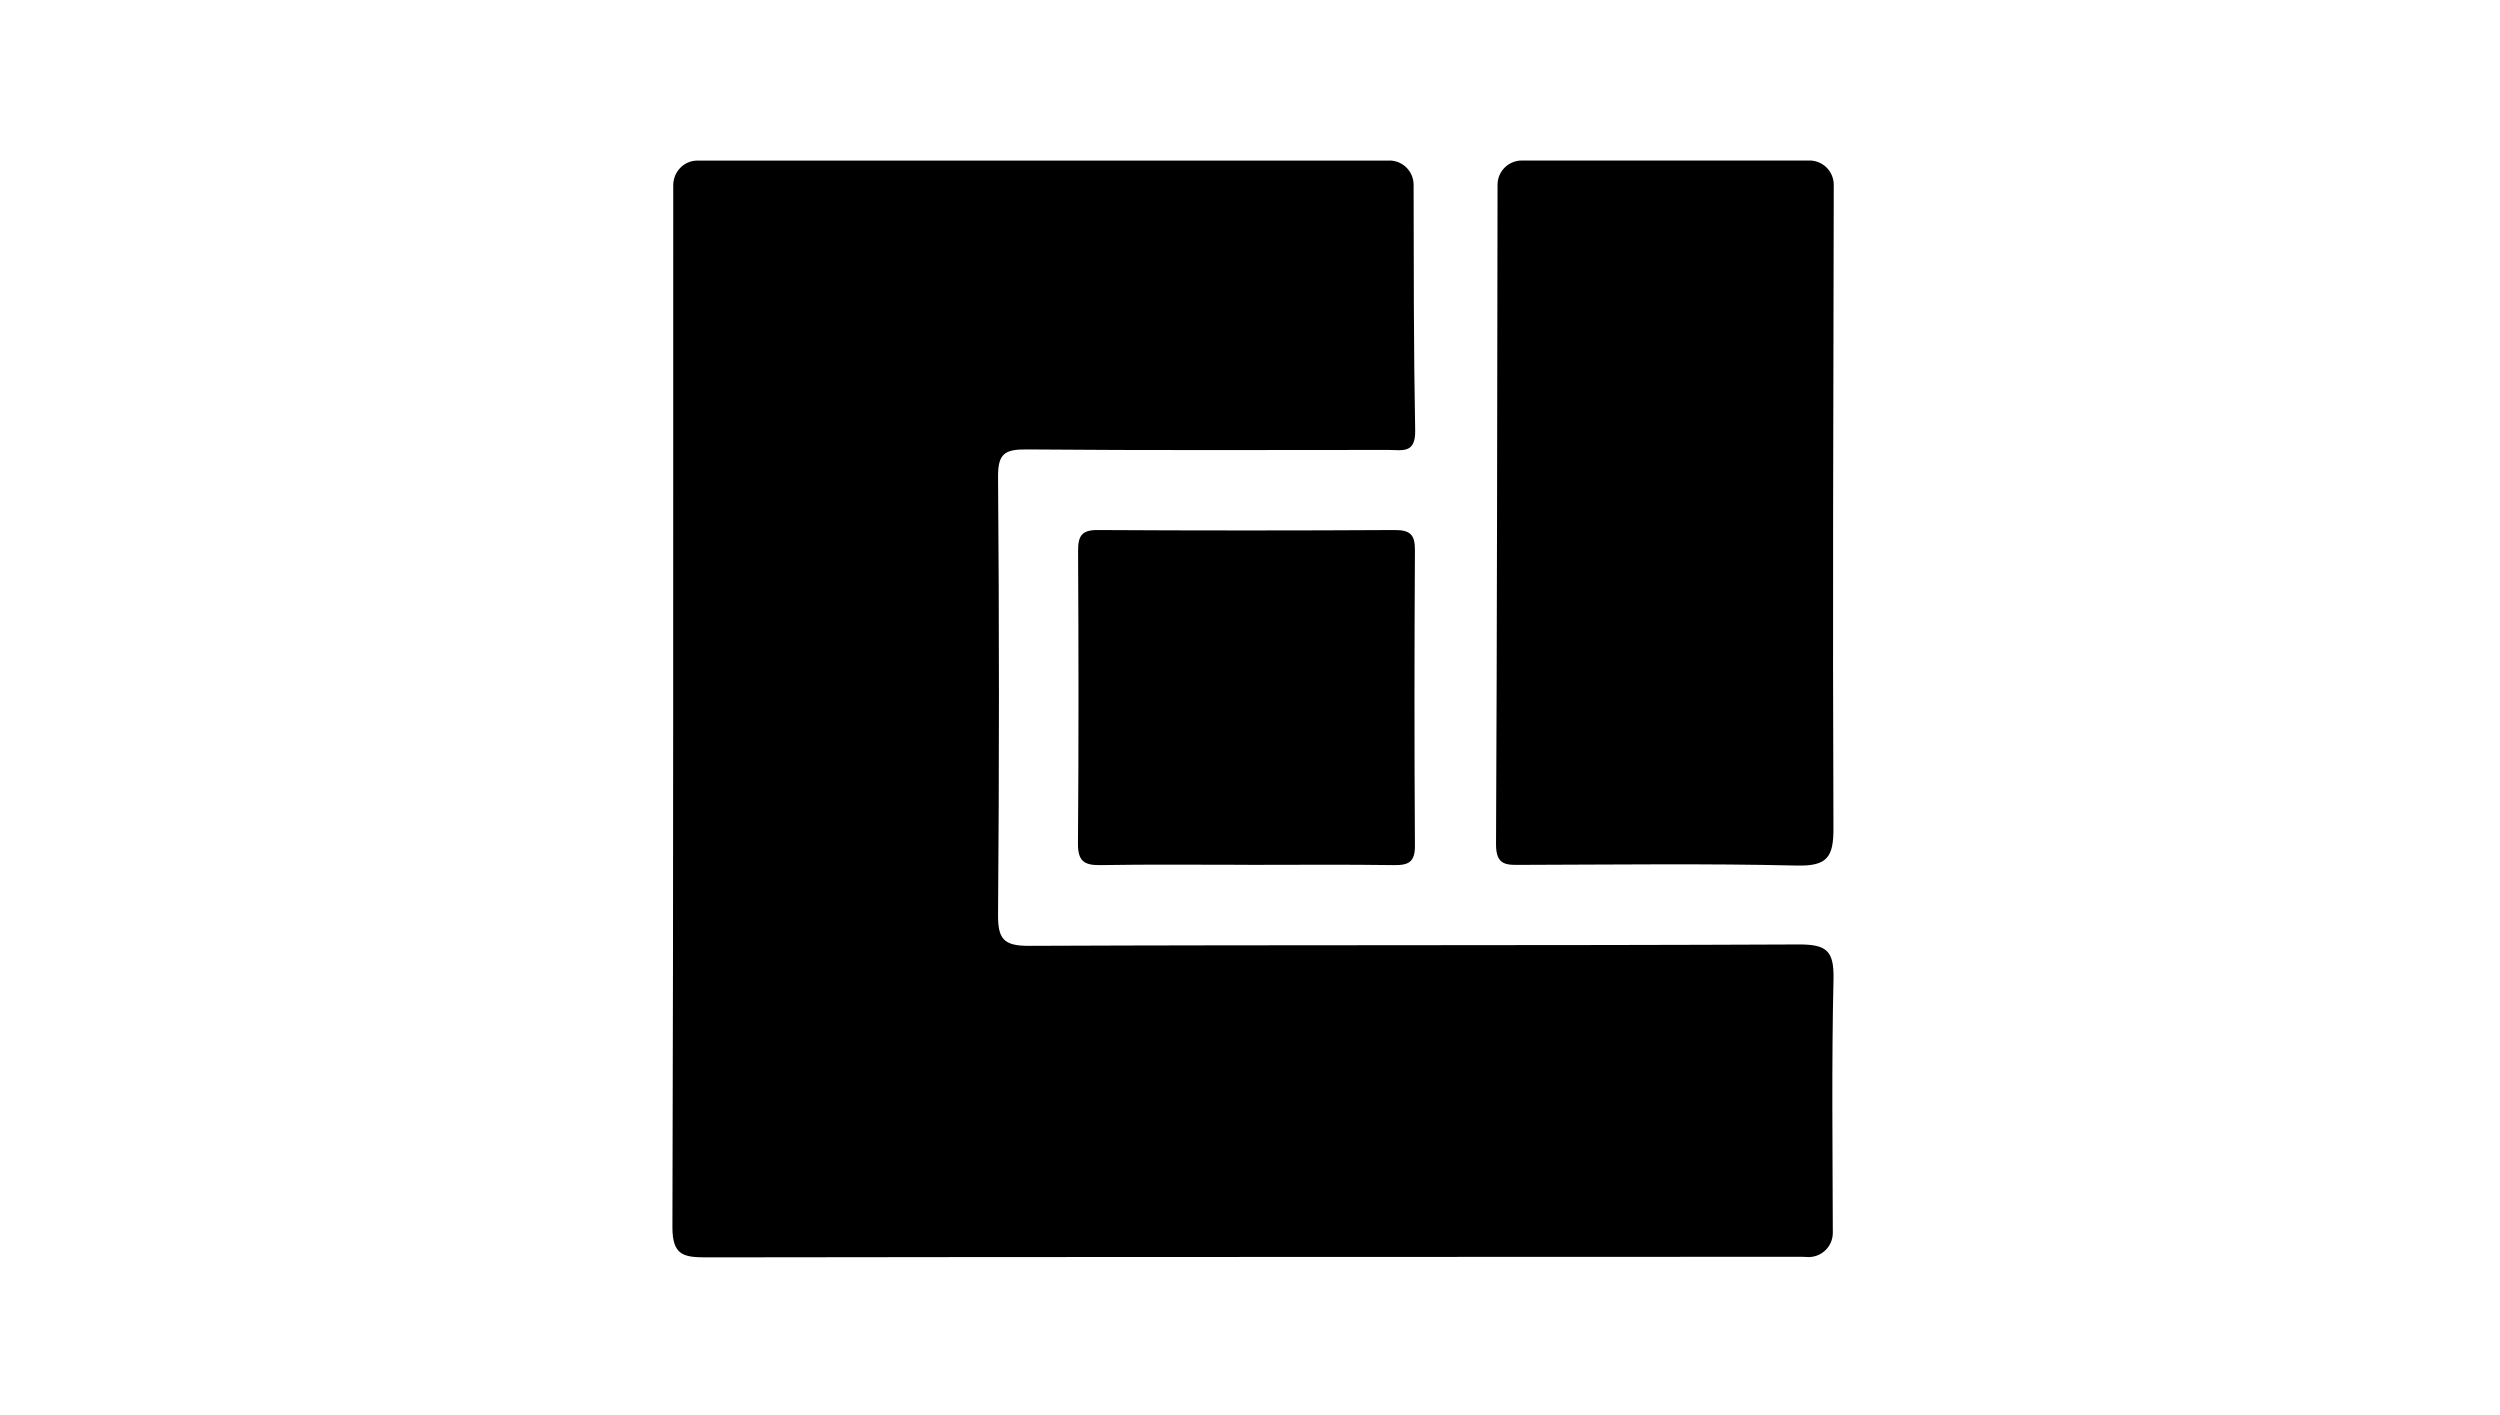
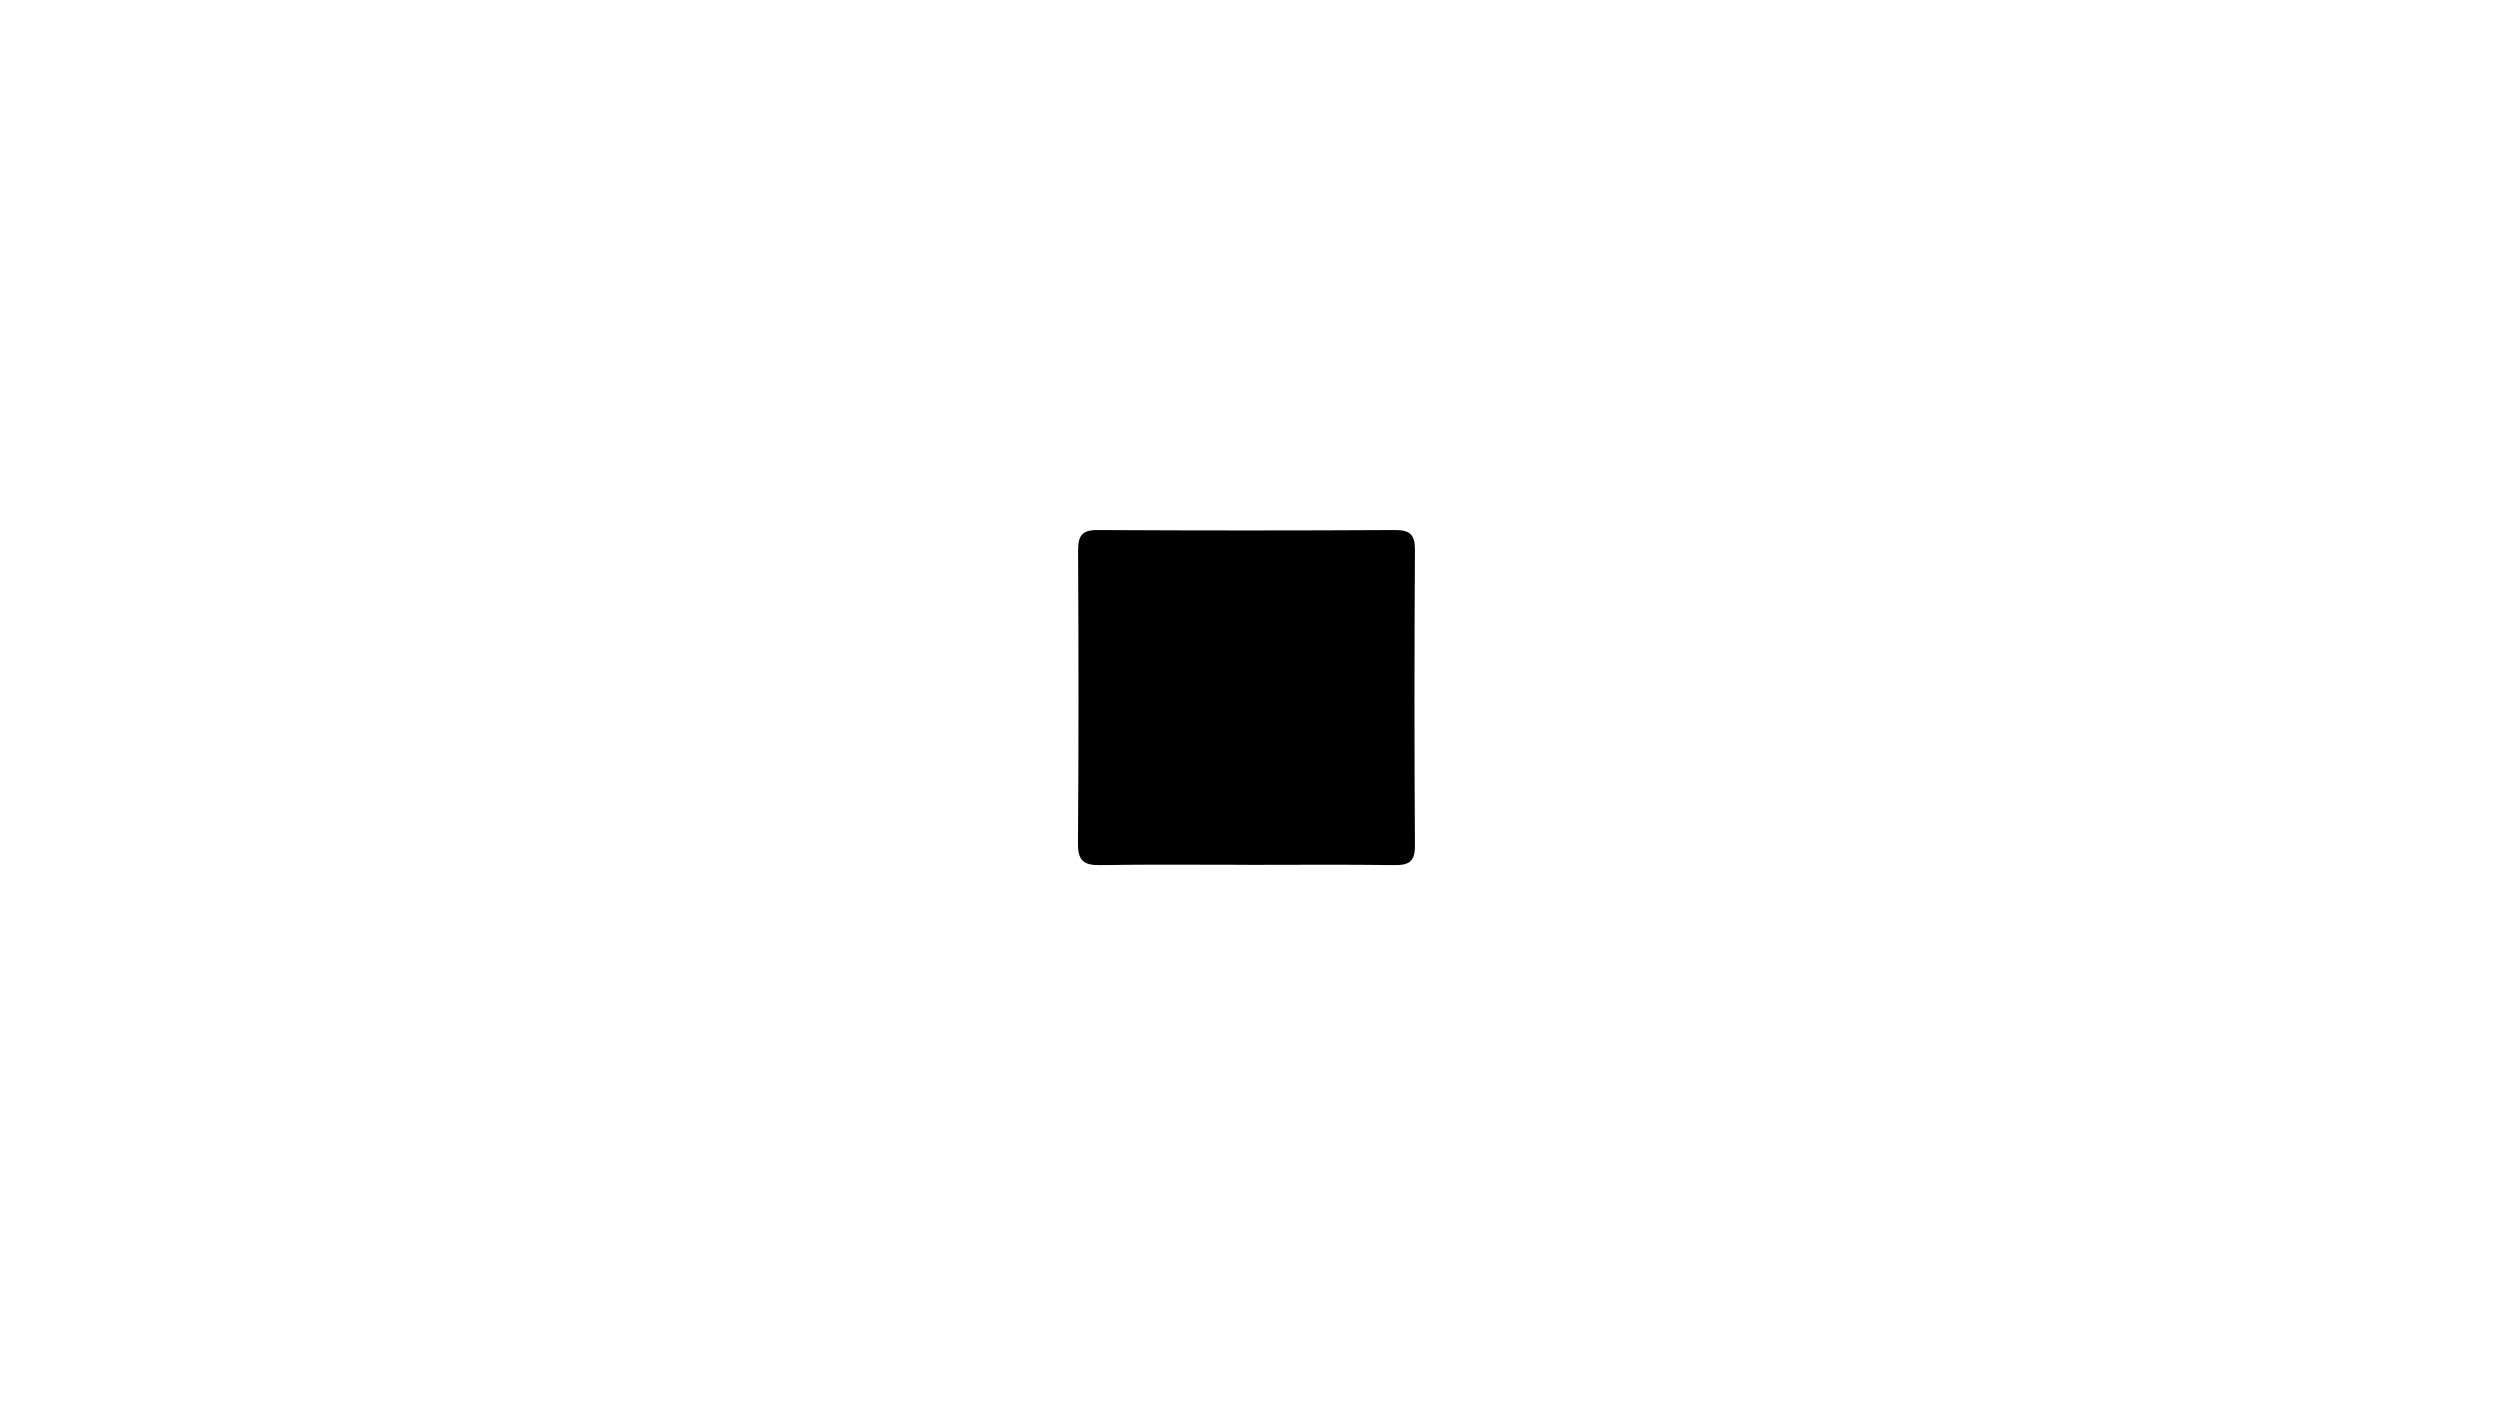
<svg xmlns="http://www.w3.org/2000/svg" id="Logos" width="397" height="224.64" viewBox="0 0 397 224.64">
  <g id="Campus_Media">
-     <path d="M220.63,25.49c2.12,0,3.84,1.72,3.85,3.84,.03,13.01,0,26.02,.25,39.03,.07,3.73-2.06,3.09-4.2,3.09-19.16,0-38.33,.09-57.49-.08-3.49-.03-4.58,.66-4.55,4.37,.19,23.14,.19,46.29,0,69.43-.03,3.86,.79,5.05,4.92,5.03,40.72-.17,81.44-.03,122.16-.22,4.47-.02,5.69,.95,5.59,5.51-.31,13.42-.14,26.85-.11,40.28,0,2.25-1.92,4.03-4.17,3.84-.25-.02-.49-.03-.73-.03-58,.04-115.99,0-173.99,.09-3.61,0-5.39-.33-5.38-4.8,.17-55.13,.11-110.26,.13-165.39,0-.01,0-.03,0-.04,0-2.16,1.68-3.94,3.85-3.94h109.86Z" />
-     <path d="M287.35,25.49c2.13,0,3.85,1.73,3.85,3.86-.06,34.07-.19,68.14-.05,102.21,.02,4.57-1.01,6-5.81,5.89-14.52-.34-29.05-.14-43.58-.11-2.32,0-4.2,.27-4.19-3.23,.17-34.92,.18-69.85,.24-104.78,0-2.12,1.73-3.84,3.85-3.84h45.7Z" />
    <path d="M198.28,137.33c-7.86,0-15.73-.08-23.59,.05-2.63,.04-3.53-.74-3.51-3.46,.12-15.47,.1-30.95,.02-46.42-.01-2.33,.53-3.35,3.1-3.33,15.73,.09,31.46,.09,47.19,0,2.47-.01,3.22,.76,3.2,3.2-.09,15.64-.1,31.29,0,46.93,.02,2.6-1.01,3.11-3.33,3.08-7.69-.11-15.39-.04-23.08-.04Z" />
  </g>
</svg>